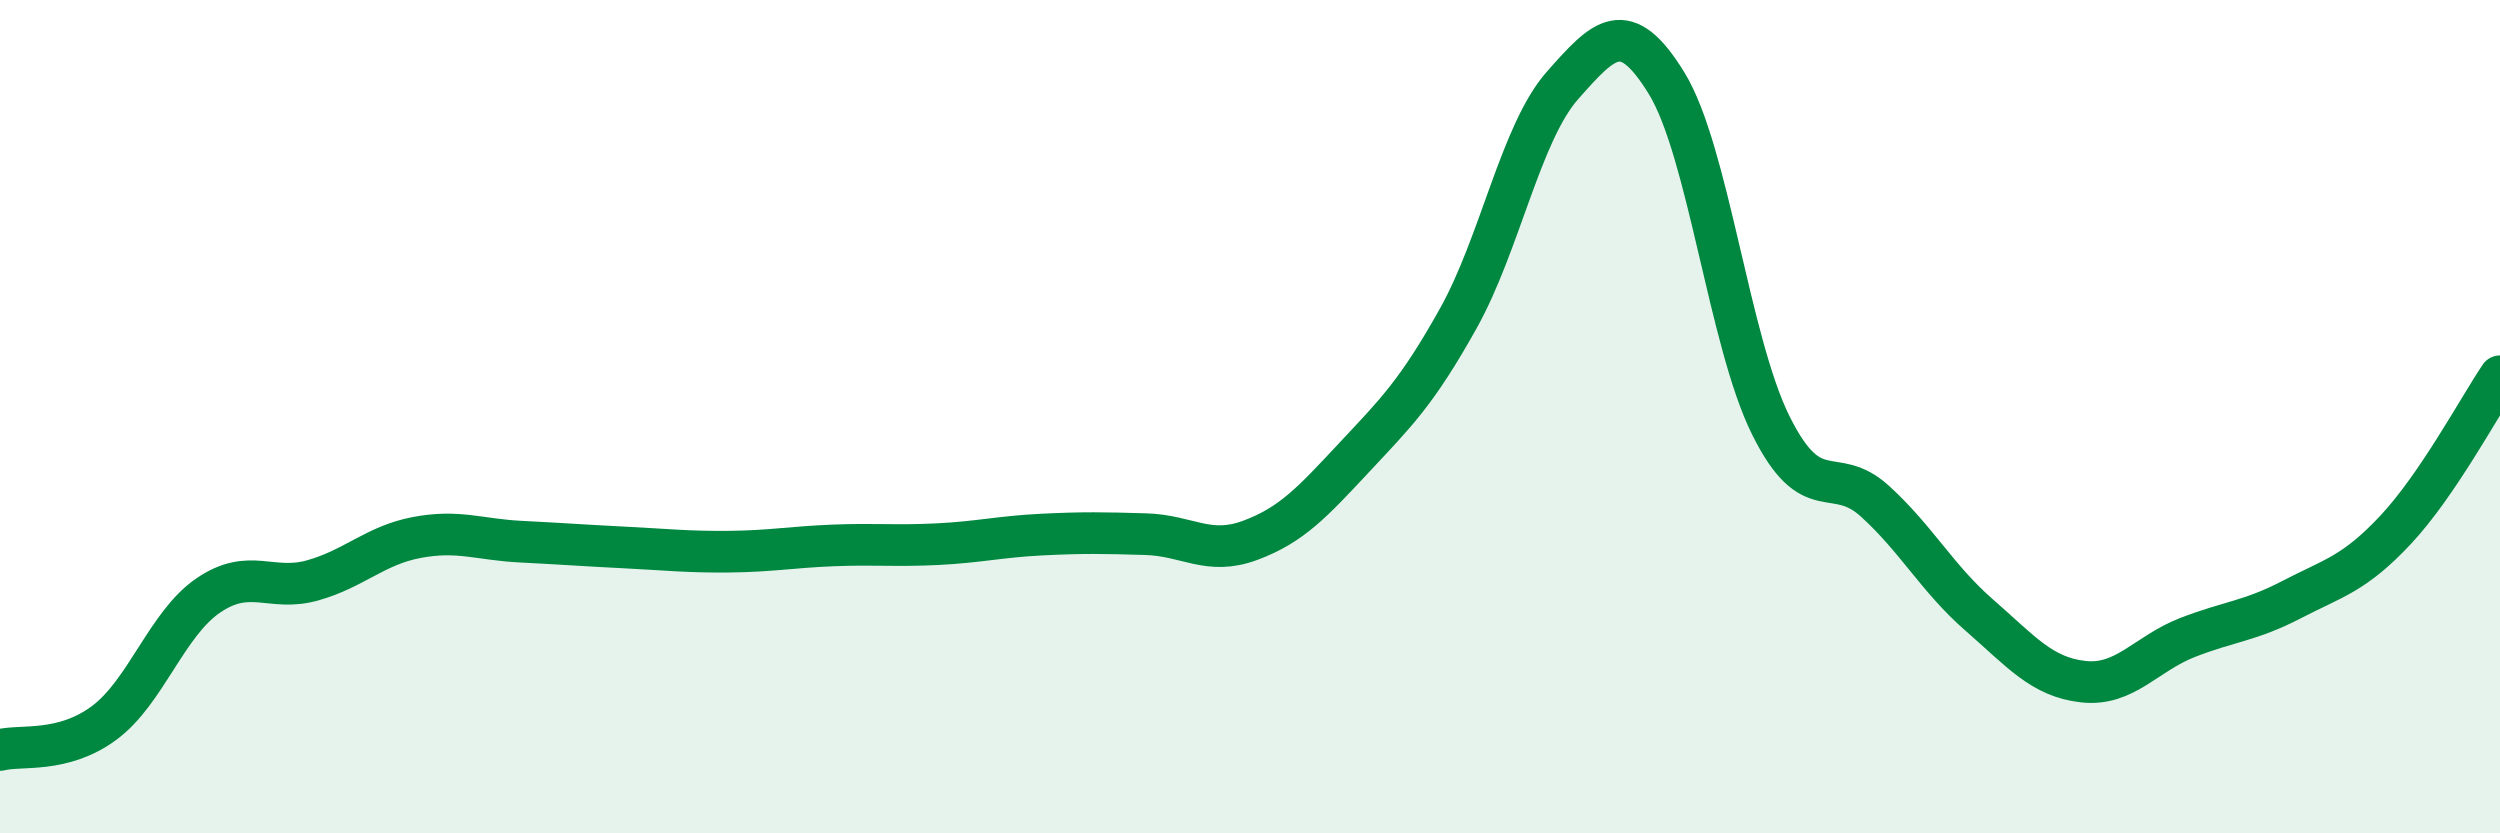
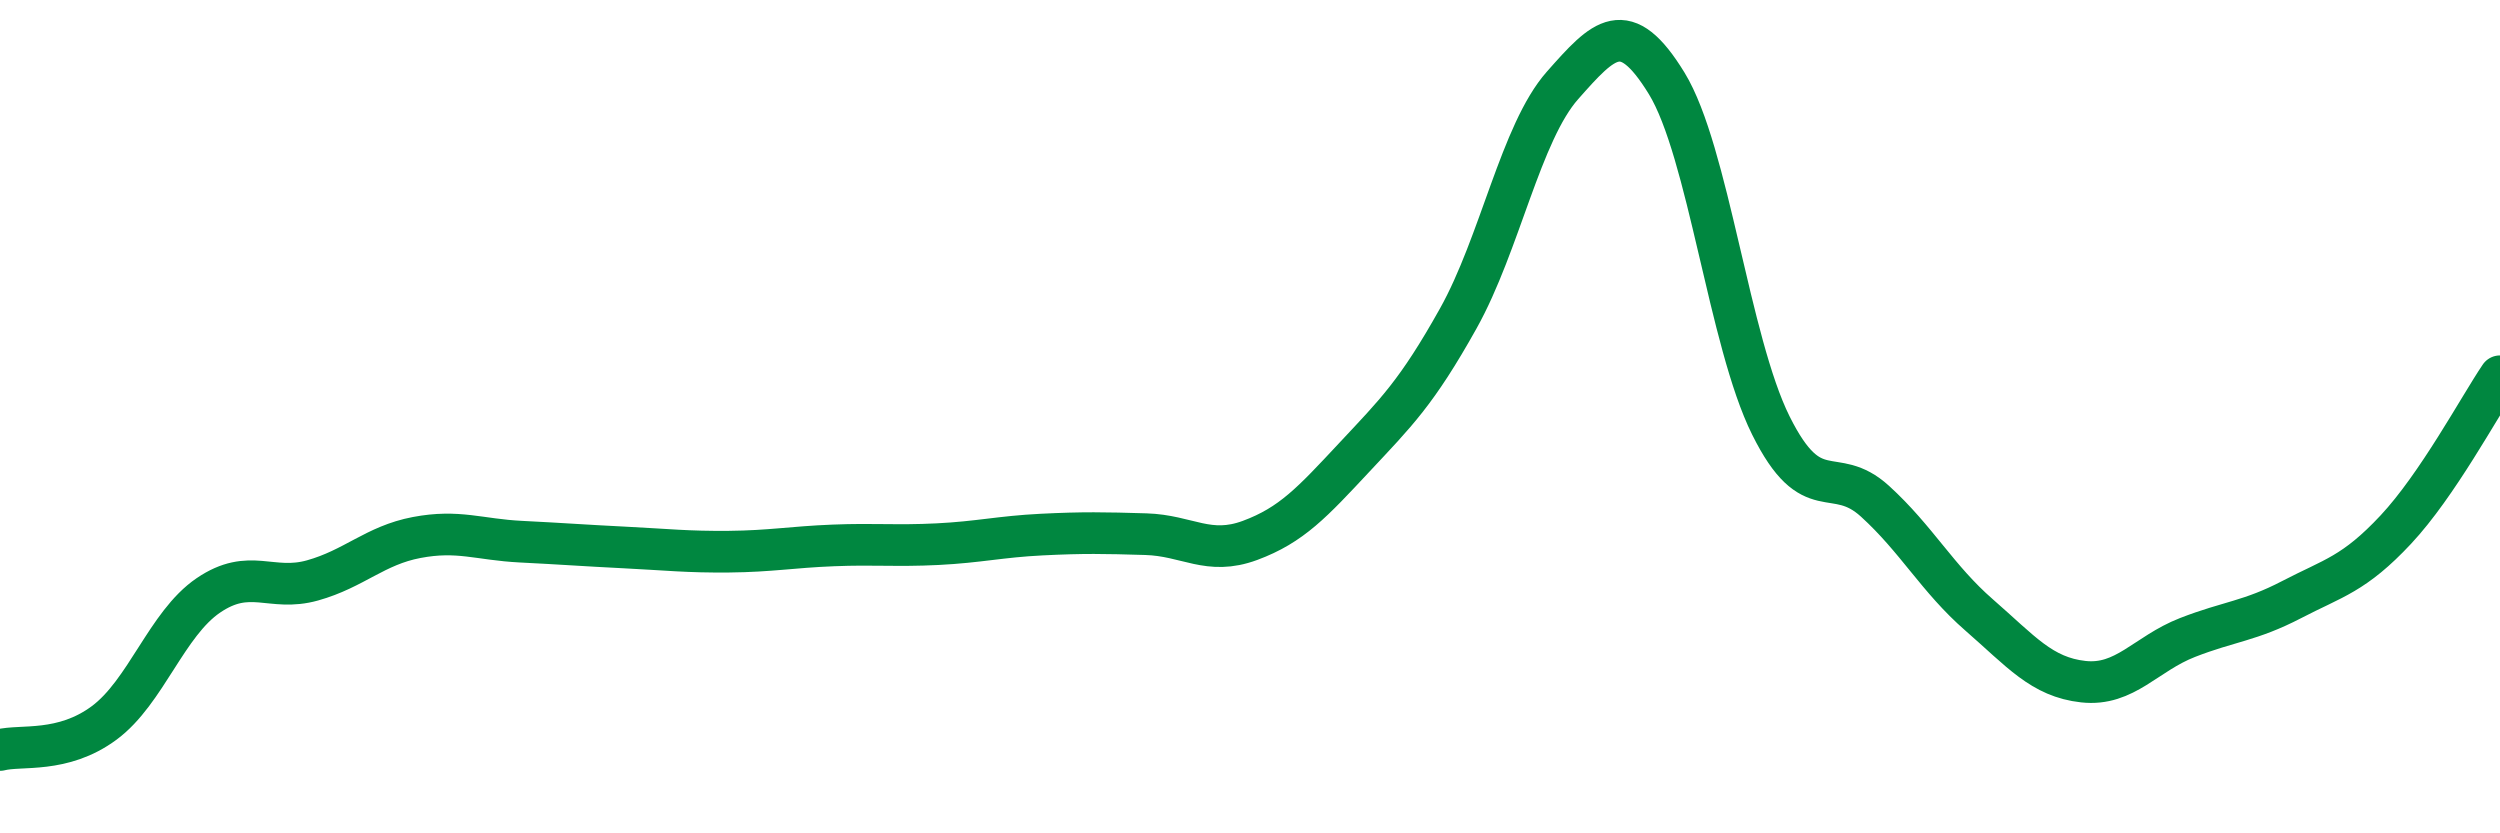
<svg xmlns="http://www.w3.org/2000/svg" width="60" height="20" viewBox="0 0 60 20">
-   <path d="M 0,18 C 0.5,17.87 1.5,18.09 2.5,17.35 C 3.5,16.61 4,14.97 5,14.29 C 6,13.61 6.5,14.21 7.5,13.93 C 8.5,13.65 9,13.09 10,12.9 C 11,12.71 11.5,12.95 12.5,13 C 13.5,13.05 14,13.09 15,13.14 C 16,13.19 16.5,13.25 17.5,13.24 C 18.5,13.23 19,13.13 20,13.09 C 21,13.05 21.5,13.11 22.5,13.06 C 23.5,13.01 24,12.88 25,12.83 C 26,12.78 26.5,12.79 27.5,12.82 C 28.5,12.85 29,13.34 30,12.97 C 31,12.6 31.5,12.05 32.5,10.98 C 33.5,9.91 34,9.43 35,7.64 C 36,5.85 36.5,3.18 37.5,2.05 C 38.5,0.92 39,0.37 40,2 C 41,3.63 41.5,8.2 42.5,10.21 C 43.5,12.22 44,11.12 45,12.03 C 46,12.94 46.5,13.89 47.5,14.76 C 48.5,15.63 49,16.25 50,16.36 C 51,16.47 51.5,15.69 52.5,15.3 C 53.5,14.91 54,14.91 55,14.39 C 56,13.87 56.5,13.78 57.5,12.71 C 58.5,11.64 59.5,9.77 60,9.03L60 20L0 20Z" fill="#008740" opacity="0.1" stroke-linecap="round" stroke-linejoin="round" />
  <path d="M 0,18 C 0.5,17.87 1.5,18.09 2.5,17.35 C 3.5,16.61 4,14.97 5,14.29 C 6,13.61 6.5,14.21 7.5,13.93 C 8.5,13.65 9,13.09 10,12.9 C 11,12.71 11.5,12.95 12.5,13 C 13.5,13.05 14,13.09 15,13.14 C 16,13.19 16.5,13.25 17.5,13.24 C 18.5,13.23 19,13.13 20,13.09 C 21,13.05 21.5,13.11 22.5,13.06 C 23.5,13.01 24,12.88 25,12.83 C 26,12.78 26.5,12.79 27.5,12.82 C 28.5,12.85 29,13.34 30,12.97 C 31,12.6 31.5,12.05 32.5,10.98 C 33.5,9.91 34,9.43 35,7.64 C 36,5.85 36.5,3.18 37.5,2.05 C 38.5,0.92 39,0.37 40,2 C 41,3.63 41.5,8.2 42.5,10.21 C 43.5,12.22 44,11.12 45,12.03 C 46,12.94 46.5,13.89 47.5,14.76 C 48.5,15.63 49,16.25 50,16.36 C 51,16.47 51.5,15.69 52.5,15.3 C 53.5,14.91 54,14.91 55,14.39 C 56,13.87 56.5,13.78 57.5,12.71 C 58.5,11.64 59.5,9.77 60,9.03" stroke="#008740" stroke-width="1" fill="none" stroke-linecap="round" stroke-linejoin="round" />
</svg>